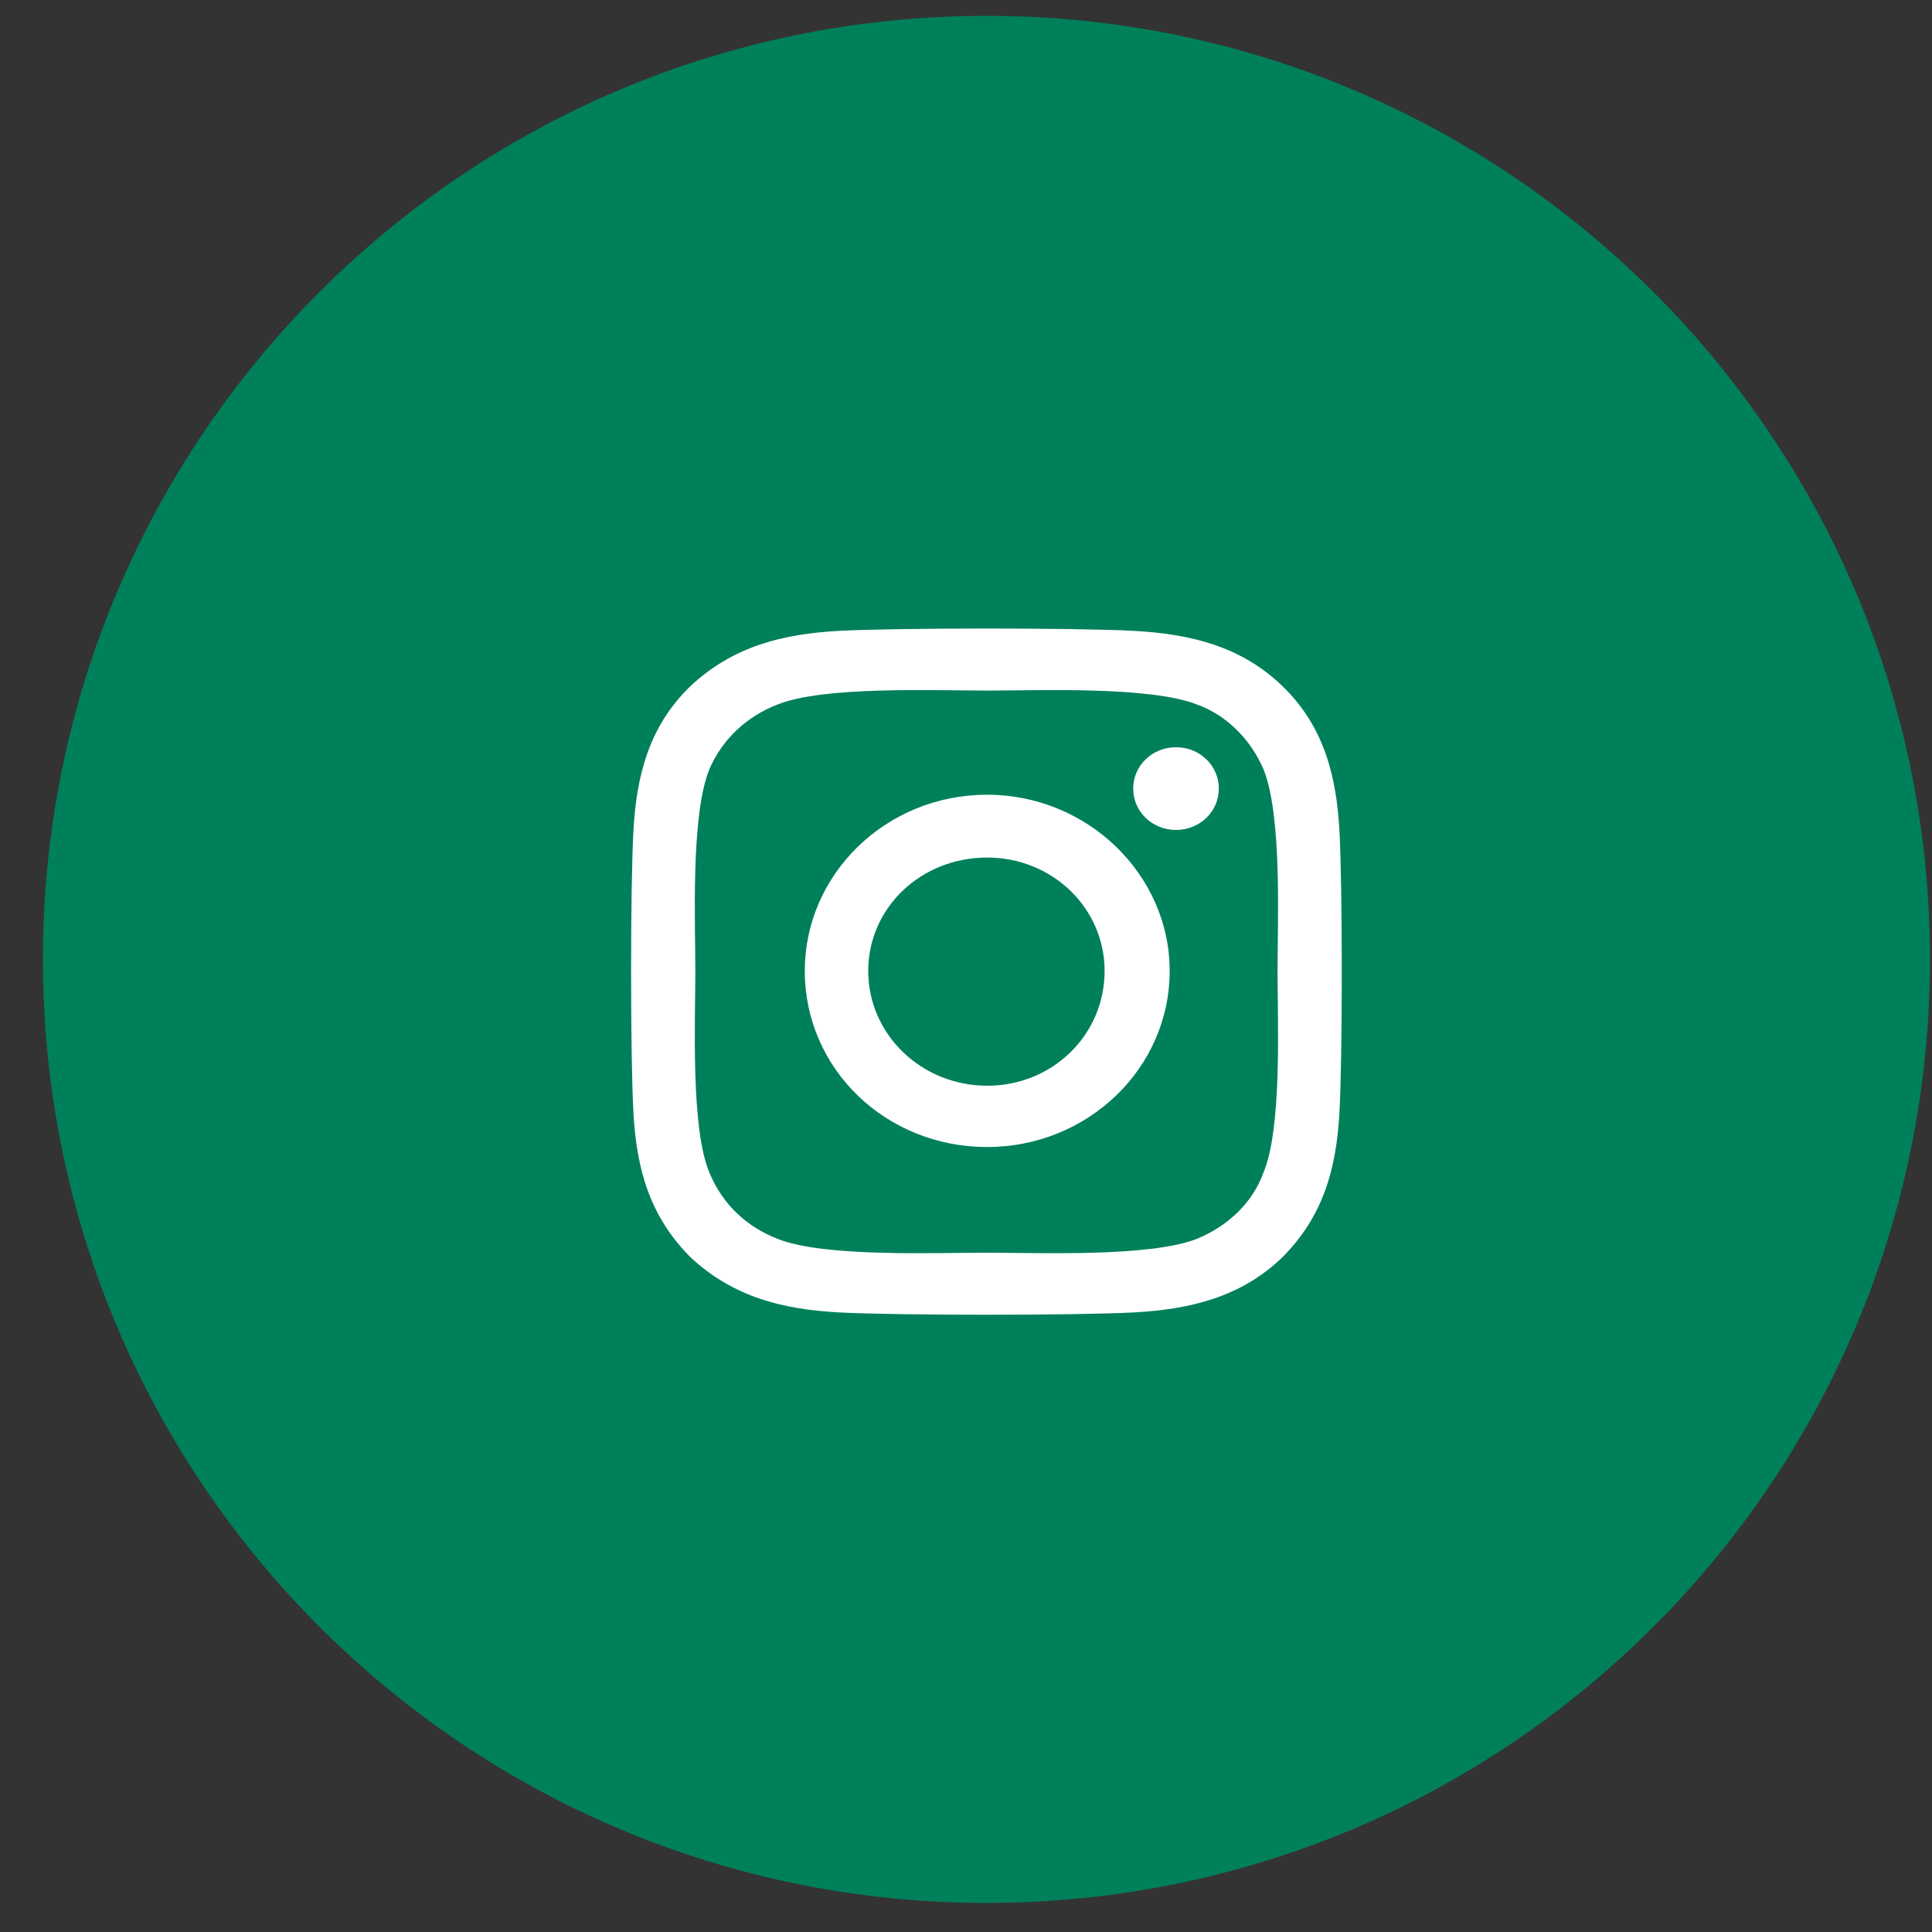
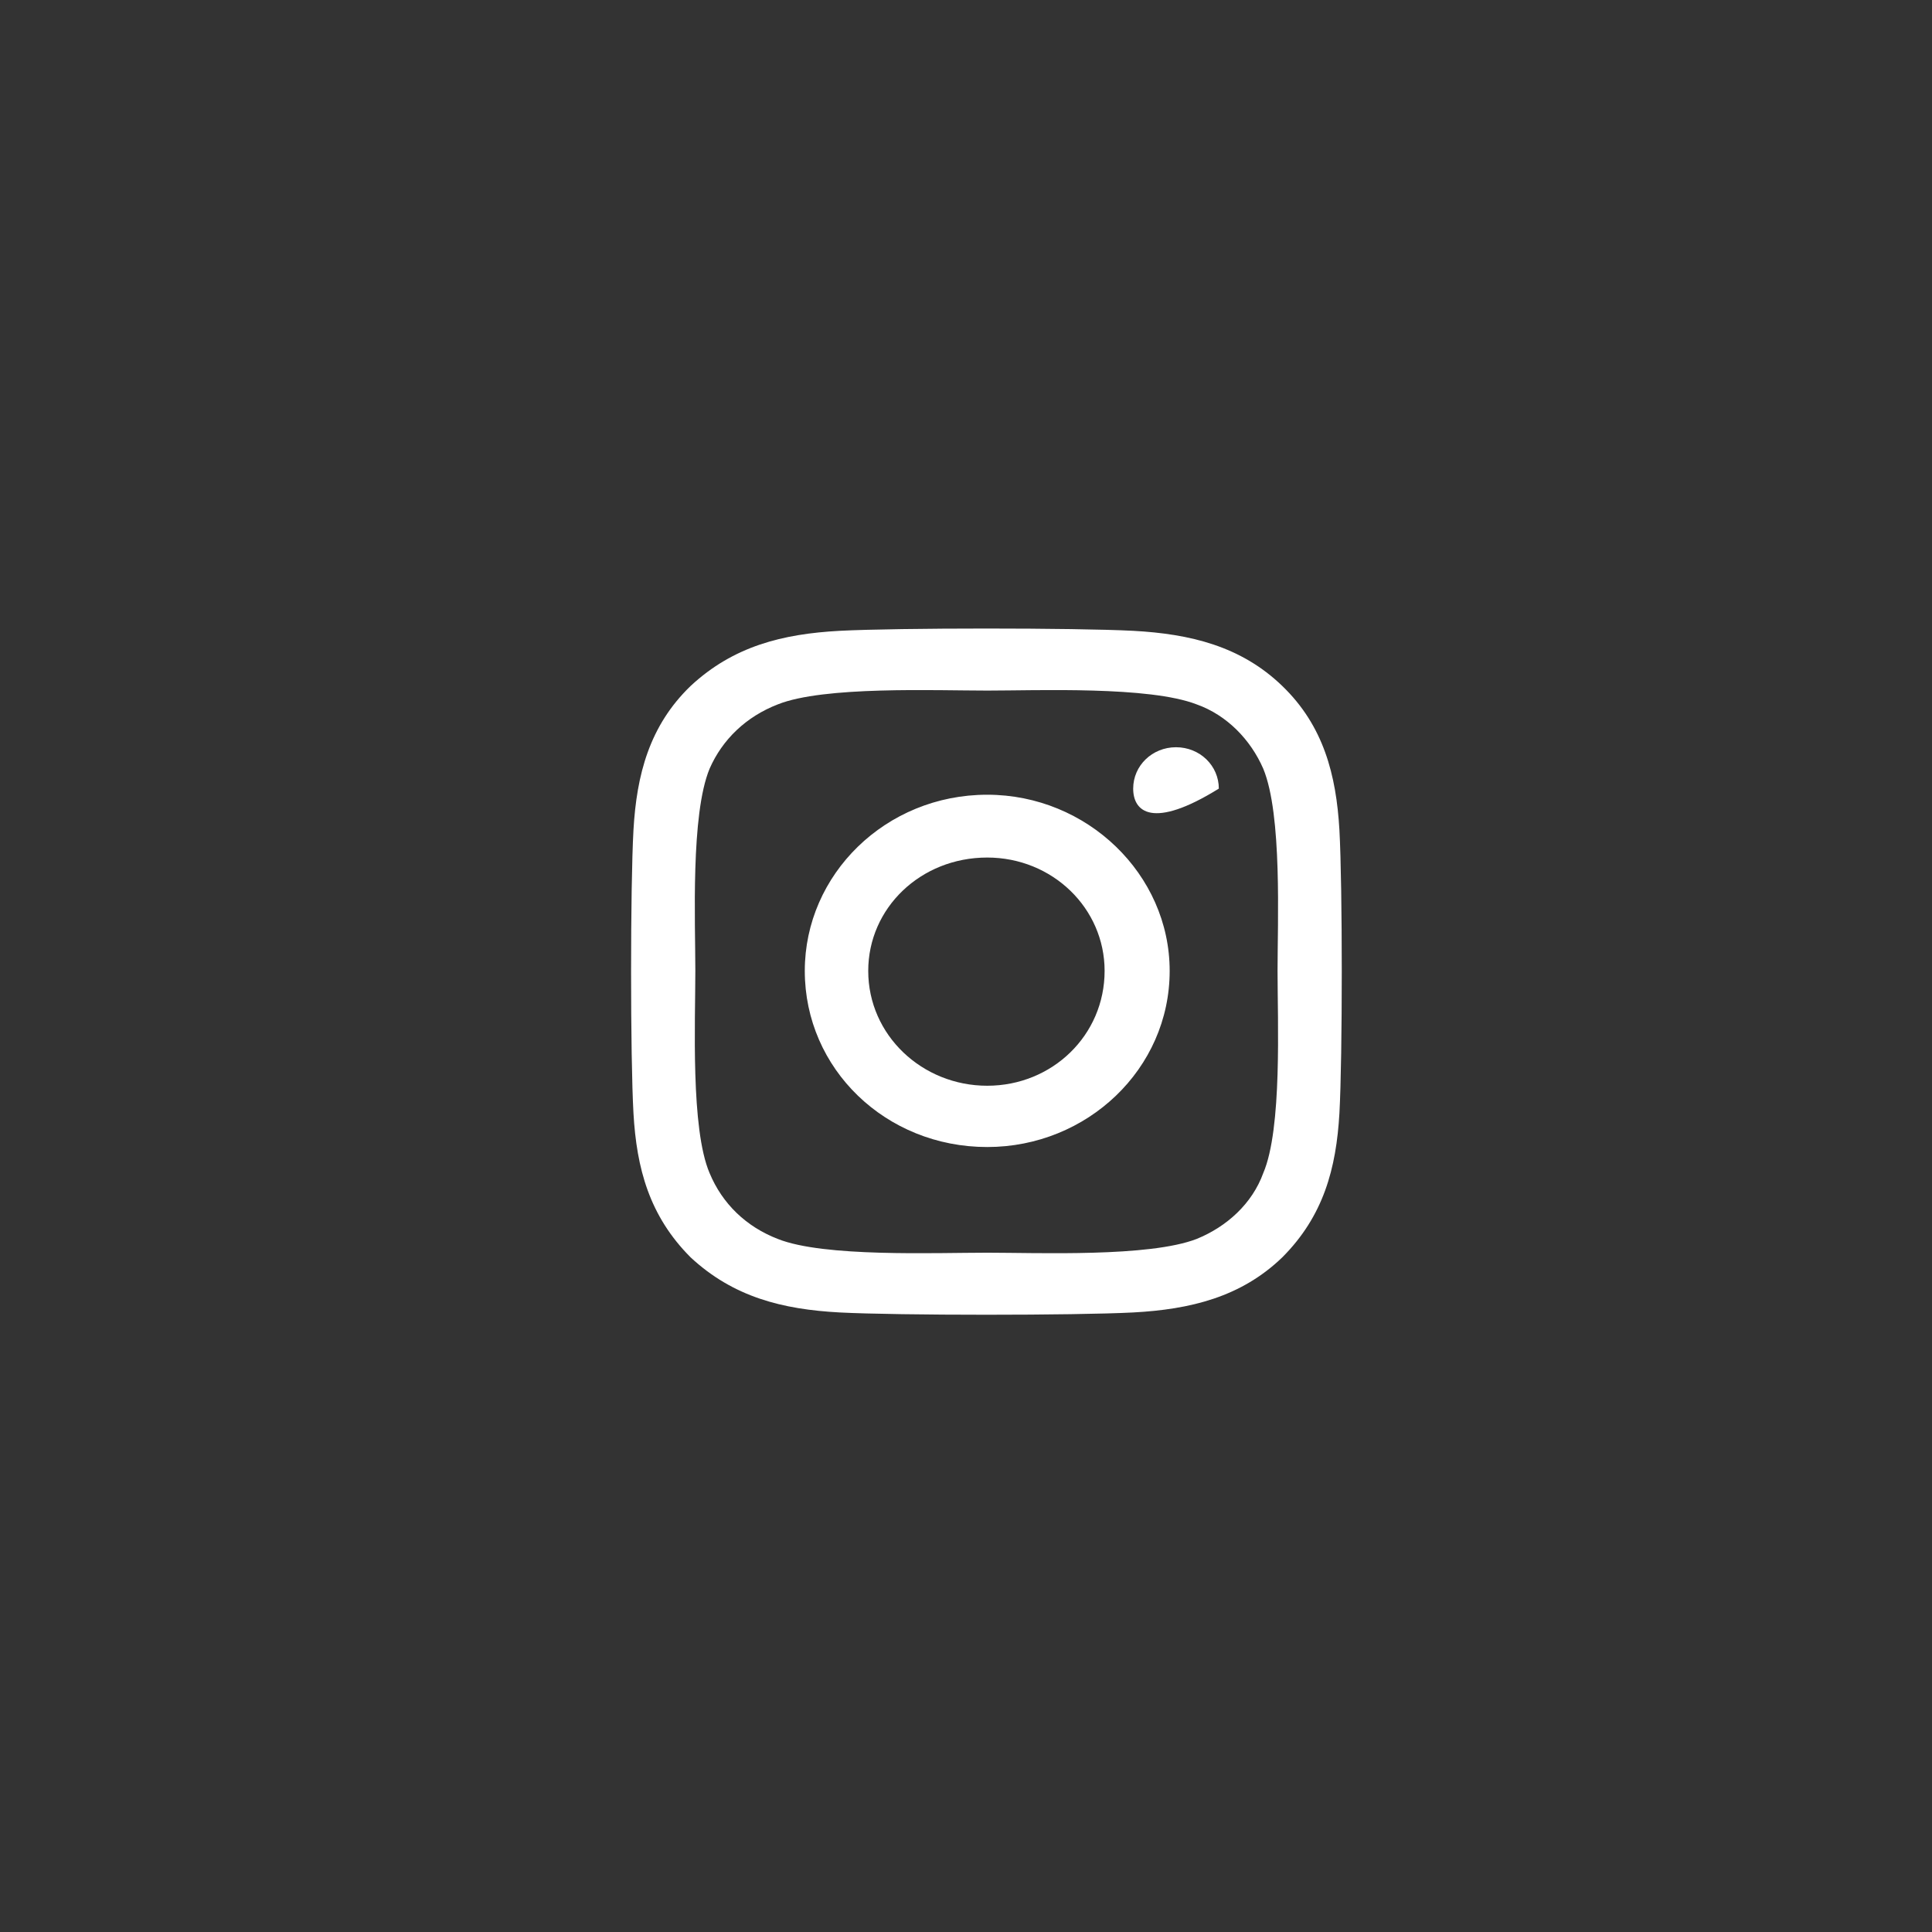
<svg xmlns="http://www.w3.org/2000/svg" width="43" height="43" viewBox="0 0 43 43" fill="none">
  <rect x="0" y="0" width="43" height="43" fill="#333333" stroke="none" />
-   <path d="M42.955 21.353C42.955 32.951 33.553 42.353 21.955 42.353C10.357 42.353 0.955 32.951 0.955 21.353C0.955 9.755 10.357 0.353 21.955 0.353C33.553 0.353 42.955 9.755 42.955 21.353Z" fill="#00805A" />
-   <path d="M21.972 17.688C24.197 17.688 26.033 19.461 26.033 21.609C26.033 23.79 24.197 25.529 21.972 25.529C19.713 25.529 17.912 23.79 17.912 21.609C17.912 19.461 19.713 17.688 21.972 17.688ZM21.972 24.165C23.42 24.165 24.585 23.04 24.585 21.609C24.585 20.211 23.42 19.086 21.972 19.086C20.489 19.086 19.324 20.211 19.324 21.609C19.324 23.04 20.525 24.165 21.972 24.165ZM27.127 17.552C27.127 18.063 26.704 18.472 26.174 18.472C25.645 18.472 25.221 18.063 25.221 17.552C25.221 17.04 25.645 16.631 26.174 16.631C26.704 16.631 27.127 17.04 27.127 17.552ZM29.811 18.472C29.881 19.734 29.881 23.518 29.811 24.779C29.74 26.006 29.458 27.063 28.54 27.984C27.622 28.87 26.492 29.143 25.221 29.211C23.914 29.279 19.995 29.279 18.689 29.211C17.418 29.143 16.323 28.87 15.37 27.984C14.452 27.063 14.169 26.006 14.099 24.779C14.028 23.518 14.028 19.734 14.099 18.472C14.169 17.245 14.452 16.154 15.37 15.268C16.323 14.381 17.418 14.109 18.689 14.04C19.995 13.972 23.914 13.972 25.221 14.04C26.492 14.109 27.622 14.381 28.54 15.268C29.458 16.154 29.74 17.245 29.811 18.472ZM28.116 26.109C28.54 25.12 28.434 22.734 28.434 21.609C28.434 20.518 28.54 18.131 28.116 17.109C27.834 16.461 27.304 15.915 26.633 15.677C25.574 15.268 23.102 15.37 21.972 15.37C20.807 15.37 18.336 15.268 17.312 15.677C16.605 15.95 16.076 16.461 15.793 17.109C15.37 18.131 15.476 20.518 15.476 21.609C15.476 22.734 15.37 25.12 15.793 26.109C16.076 26.79 16.605 27.302 17.312 27.575C18.336 27.984 20.807 27.881 21.972 27.881C23.102 27.881 25.574 27.984 26.633 27.575C27.304 27.302 27.869 26.79 28.116 26.109Z" fill="white" />
+   <path d="M21.972 17.688C24.197 17.688 26.033 19.461 26.033 21.609C26.033 23.79 24.197 25.529 21.972 25.529C19.713 25.529 17.912 23.79 17.912 21.609C17.912 19.461 19.713 17.688 21.972 17.688ZM21.972 24.165C23.42 24.165 24.585 23.04 24.585 21.609C24.585 20.211 23.42 19.086 21.972 19.086C20.489 19.086 19.324 20.211 19.324 21.609C19.324 23.04 20.525 24.165 21.972 24.165ZM27.127 17.552C25.645 18.472 25.221 18.063 25.221 17.552C25.221 17.04 25.645 16.631 26.174 16.631C26.704 16.631 27.127 17.04 27.127 17.552ZM29.811 18.472C29.881 19.734 29.881 23.518 29.811 24.779C29.74 26.006 29.458 27.063 28.54 27.984C27.622 28.87 26.492 29.143 25.221 29.211C23.914 29.279 19.995 29.279 18.689 29.211C17.418 29.143 16.323 28.87 15.37 27.984C14.452 27.063 14.169 26.006 14.099 24.779C14.028 23.518 14.028 19.734 14.099 18.472C14.169 17.245 14.452 16.154 15.37 15.268C16.323 14.381 17.418 14.109 18.689 14.04C19.995 13.972 23.914 13.972 25.221 14.04C26.492 14.109 27.622 14.381 28.54 15.268C29.458 16.154 29.74 17.245 29.811 18.472ZM28.116 26.109C28.54 25.12 28.434 22.734 28.434 21.609C28.434 20.518 28.54 18.131 28.116 17.109C27.834 16.461 27.304 15.915 26.633 15.677C25.574 15.268 23.102 15.37 21.972 15.37C20.807 15.37 18.336 15.268 17.312 15.677C16.605 15.95 16.076 16.461 15.793 17.109C15.37 18.131 15.476 20.518 15.476 21.609C15.476 22.734 15.37 25.12 15.793 26.109C16.076 26.79 16.605 27.302 17.312 27.575C18.336 27.984 20.807 27.881 21.972 27.881C23.102 27.881 25.574 27.984 26.633 27.575C27.304 27.302 27.869 26.79 28.116 26.109Z" fill="white" />
</svg>